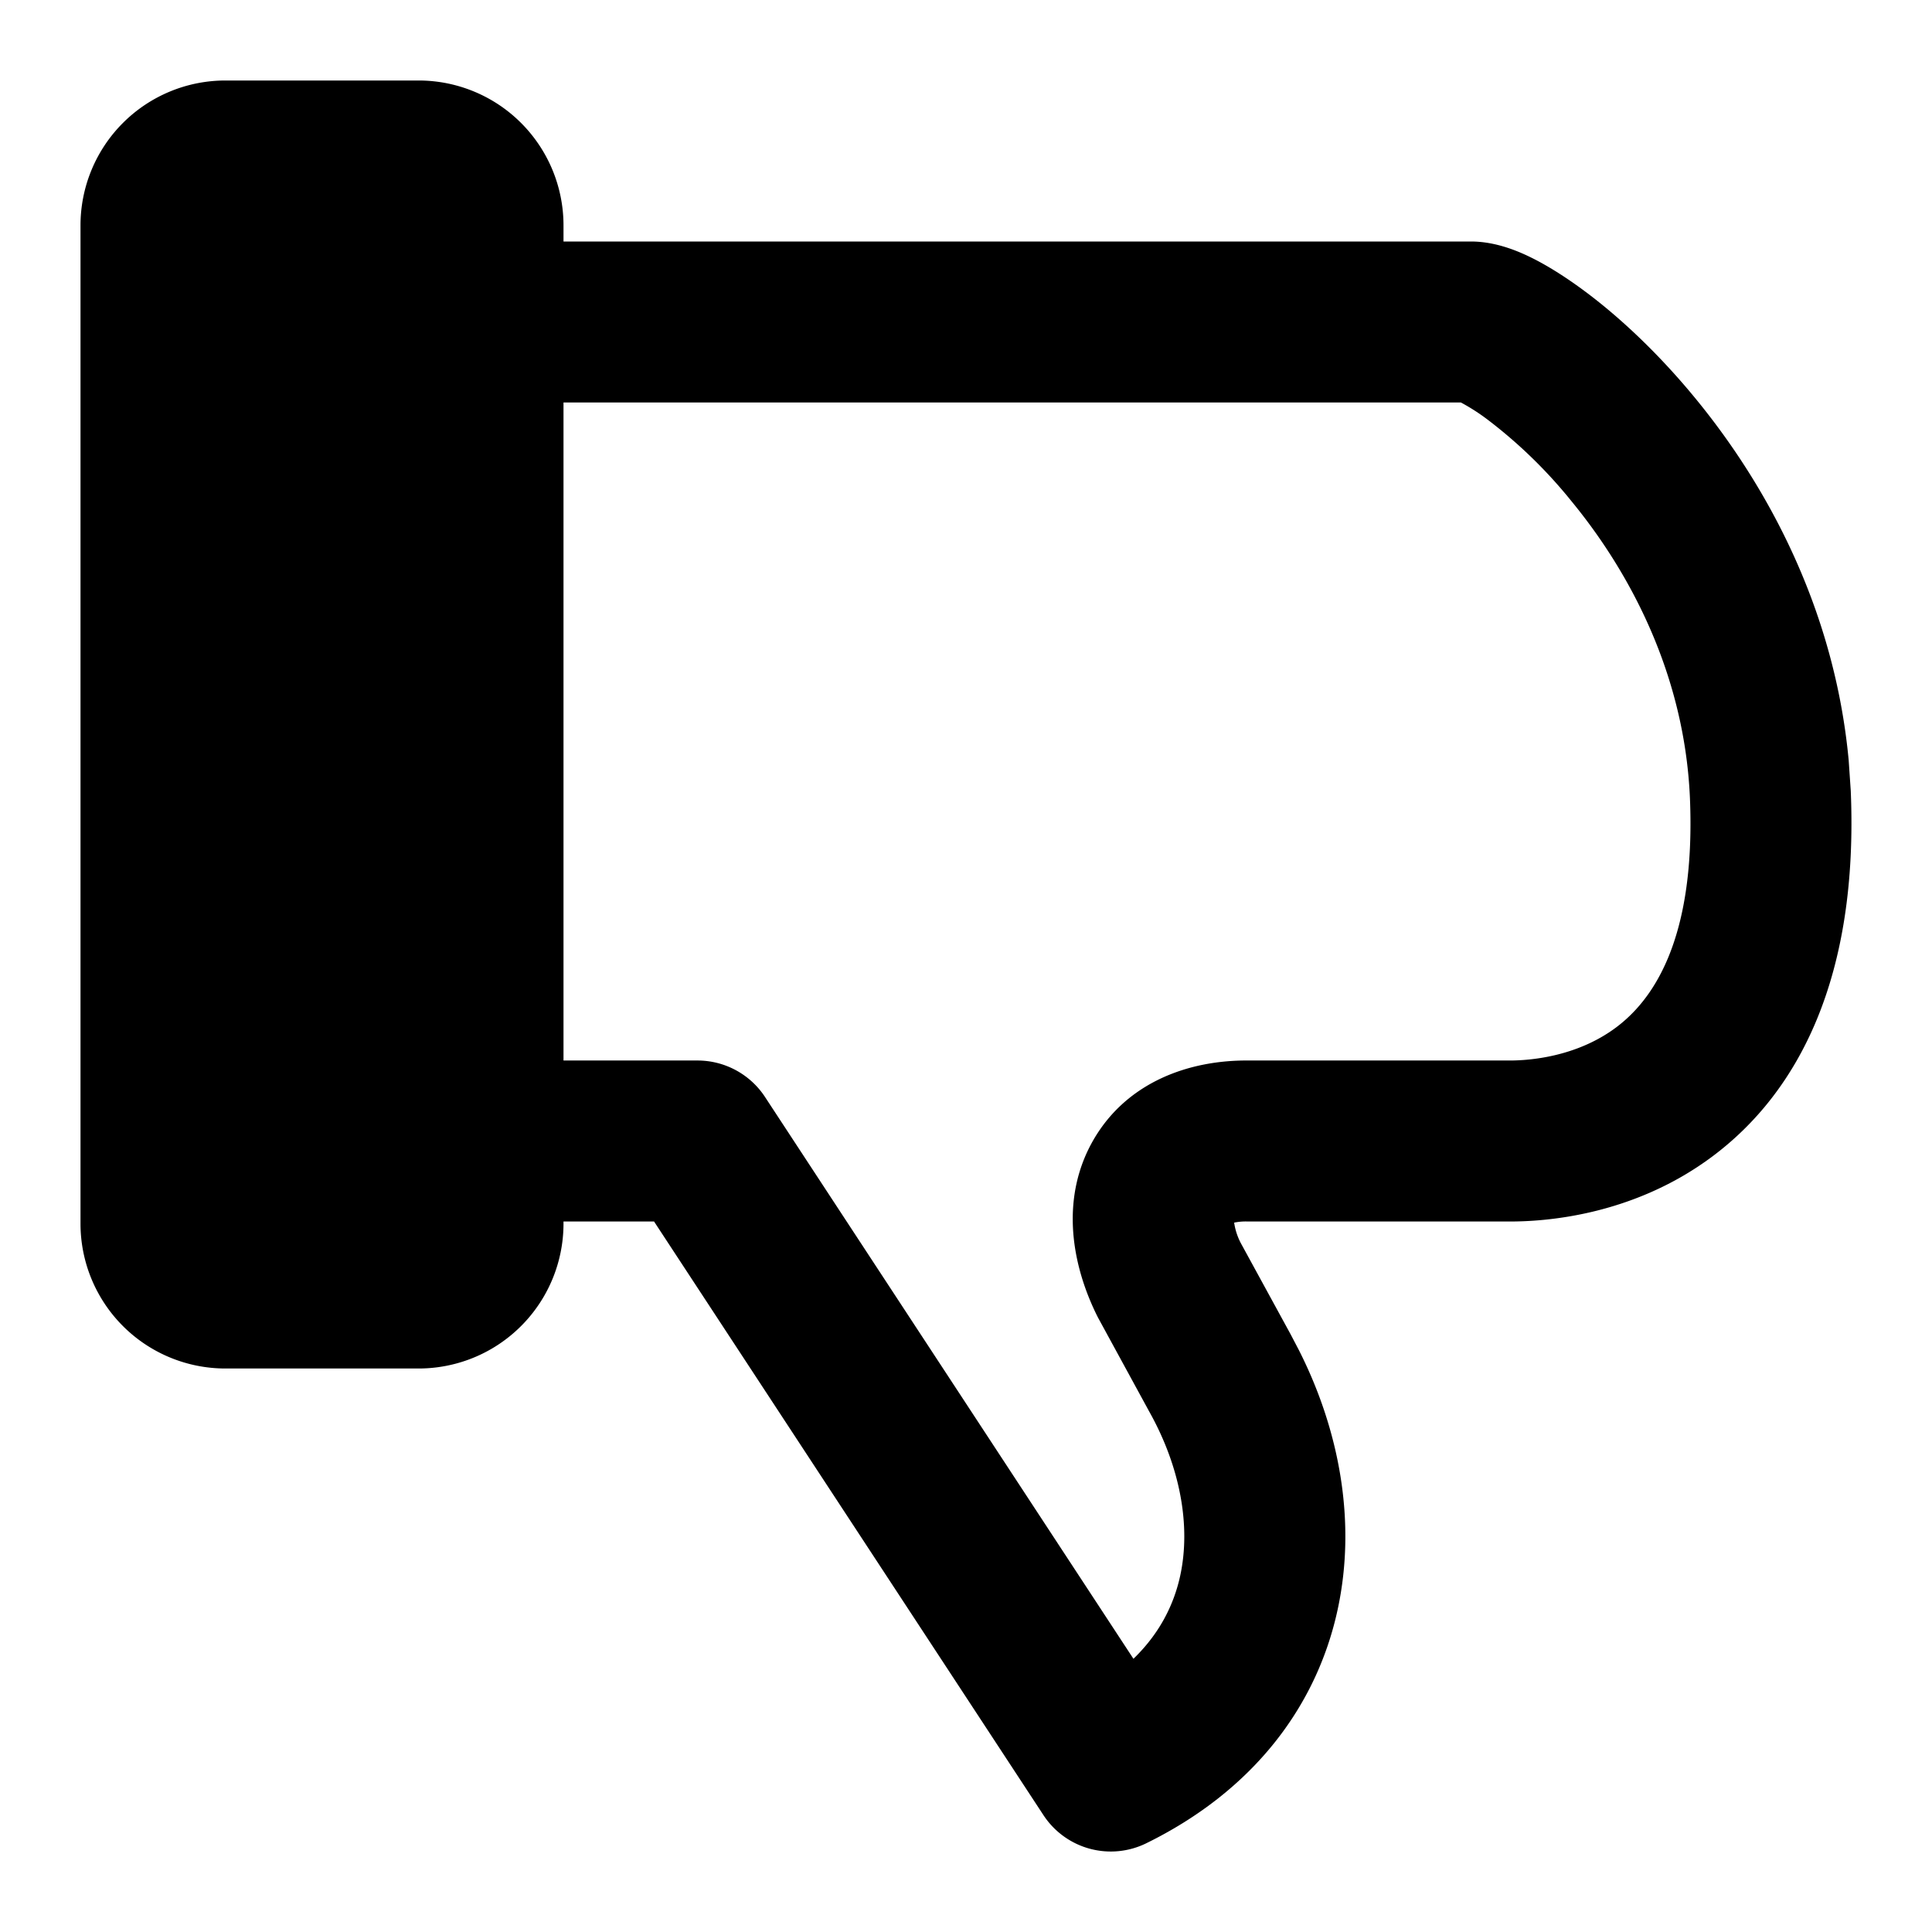
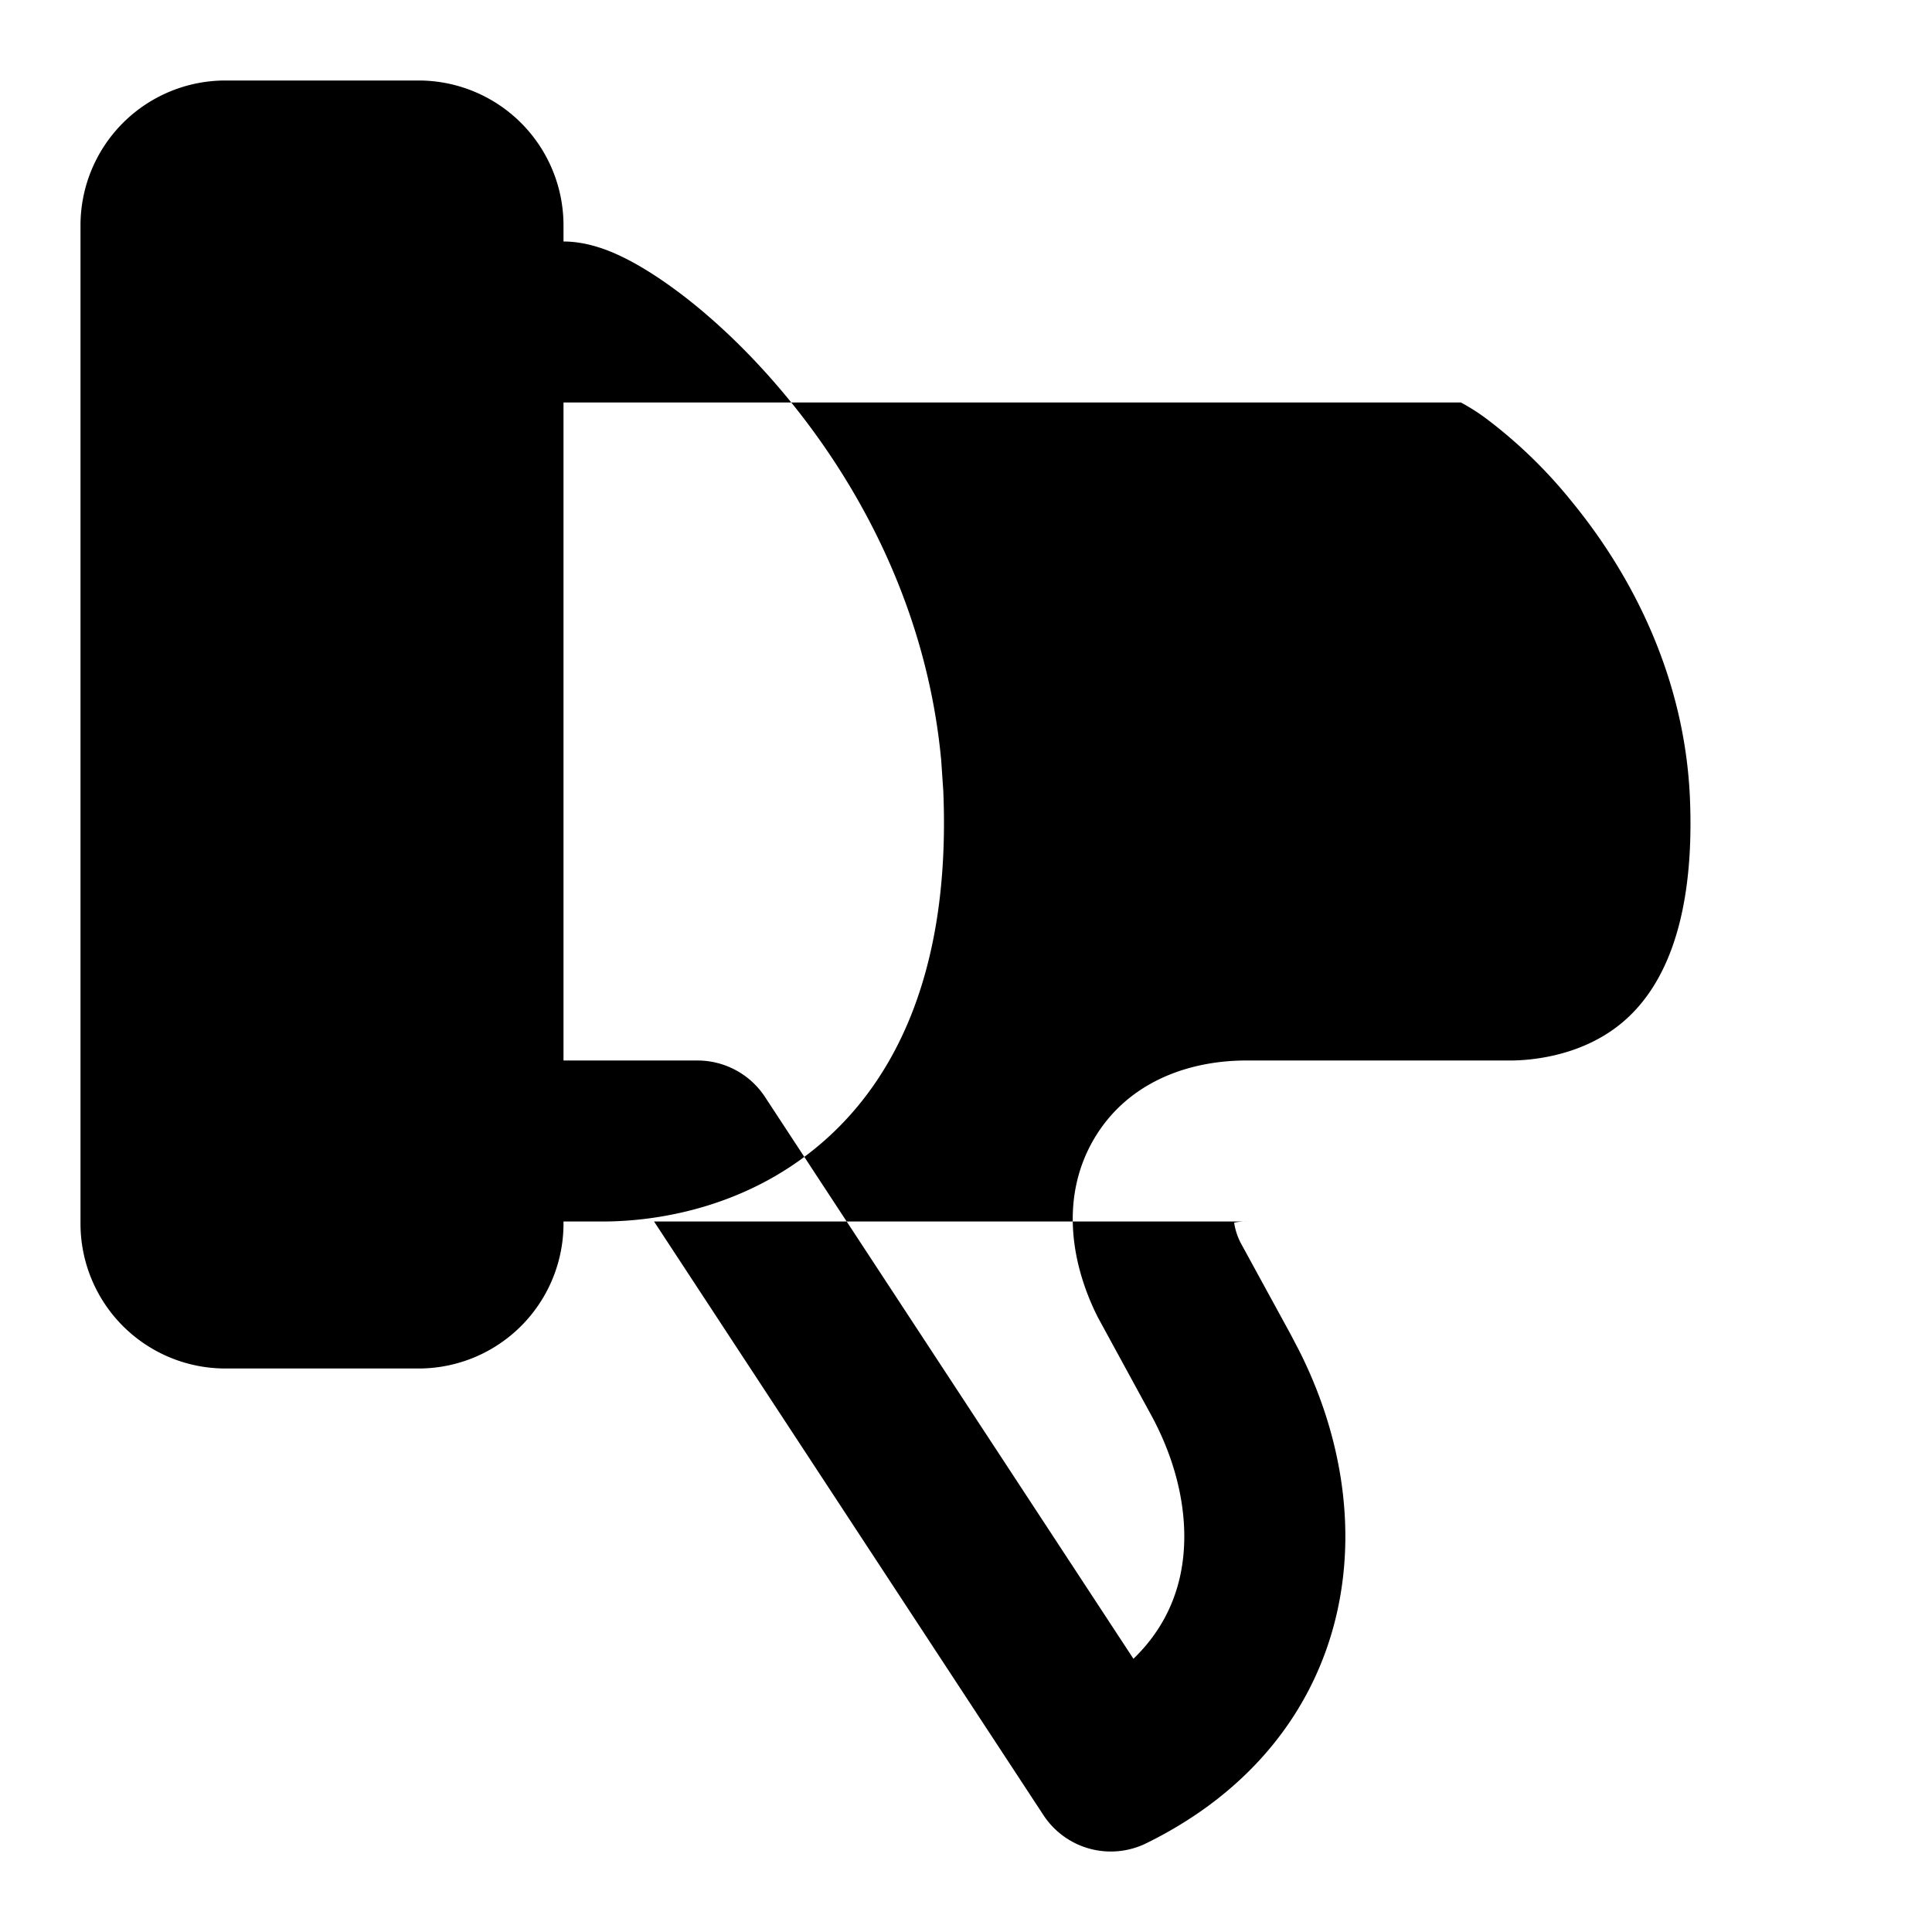
<svg xmlns="http://www.w3.org/2000/svg" width="24" height="24" fill="none" viewBox="0 0 24 24">
-   <path fill="#000" d="M7 13.174h1.665c.337 0 .652.17.837.451l4.578 6.981c.325-.314.502-.67.581-1.032.131-.604.009-1.33-.378-2.027l-.004-.007-.64-1.174-.02-.04c-.326-.669-.438-1.477-.031-2.174.416-.711 1.184-.987 1.932-.978h3.236c.238 0 .826-.042 1.32-.411.427-.32.992-1.043.917-2.85-.066-1.517-.73-2.784-1.47-3.685a6 6 0 0 0-1.038-1.011A2.5 2.5 0 0 0 18.148 5H7zM7 3h11.273c.321 0 .61.13.773.212.202.102.417.24.633.4.432.32.924.777 1.391 1.348.875 1.068 1.719 2.6 1.895 4.484l.026.382v.002c.096 2.304-.642 3.733-1.718 4.537-1.01.755-2.127.809-2.517.809H15.5a.7.7 0 0 0-.169.014.8.8 0 0 0 .082.253l.62 1.135.103.197c.5.988.718 2.128.48 3.225-.261 1.203-1.051 2.249-2.377 2.9a1 1 0 0 1-1.277-.35l-4.837-7.374H7v.026A1.8 1.8 0 0 1 5.2 17H2.8A1.8 1.8 0 0 1 1 15.2V2.8A1.8 1.8 0 0 1 2.8 1h2.4A1.8 1.8 0 0 1 7 2.8z" />
+   <path fill="#000" d="M7 13.174h1.665c.337 0 .652.17.837.451l4.578 6.981c.325-.314.502-.67.581-1.032.131-.604.009-1.33-.378-2.027l-.004-.007-.64-1.174-.02-.04c-.326-.669-.438-1.477-.031-2.174.416-.711 1.184-.987 1.932-.978h3.236c.238 0 .826-.042 1.32-.411.427-.32.992-1.043.917-2.85-.066-1.517-.73-2.784-1.47-3.685a6 6 0 0 0-1.038-1.011A2.5 2.5 0 0 0 18.148 5H7zM7 3c.321 0 .61.13.773.212.202.102.417.24.633.4.432.32.924.777 1.391 1.348.875 1.068 1.719 2.6 1.895 4.484l.026.382v.002c.096 2.304-.642 3.733-1.718 4.537-1.01.755-2.127.809-2.517.809H15.5a.7.7 0 0 0-.169.014.8.8 0 0 0 .082.253l.62 1.135.103.197c.5.988.718 2.128.48 3.225-.261 1.203-1.051 2.249-2.377 2.9a1 1 0 0 1-1.277-.35l-4.837-7.374H7v.026A1.8 1.8 0 0 1 5.2 17H2.8A1.8 1.8 0 0 1 1 15.2V2.8A1.8 1.8 0 0 1 2.8 1h2.4A1.8 1.8 0 0 1 7 2.8z" />
</svg>